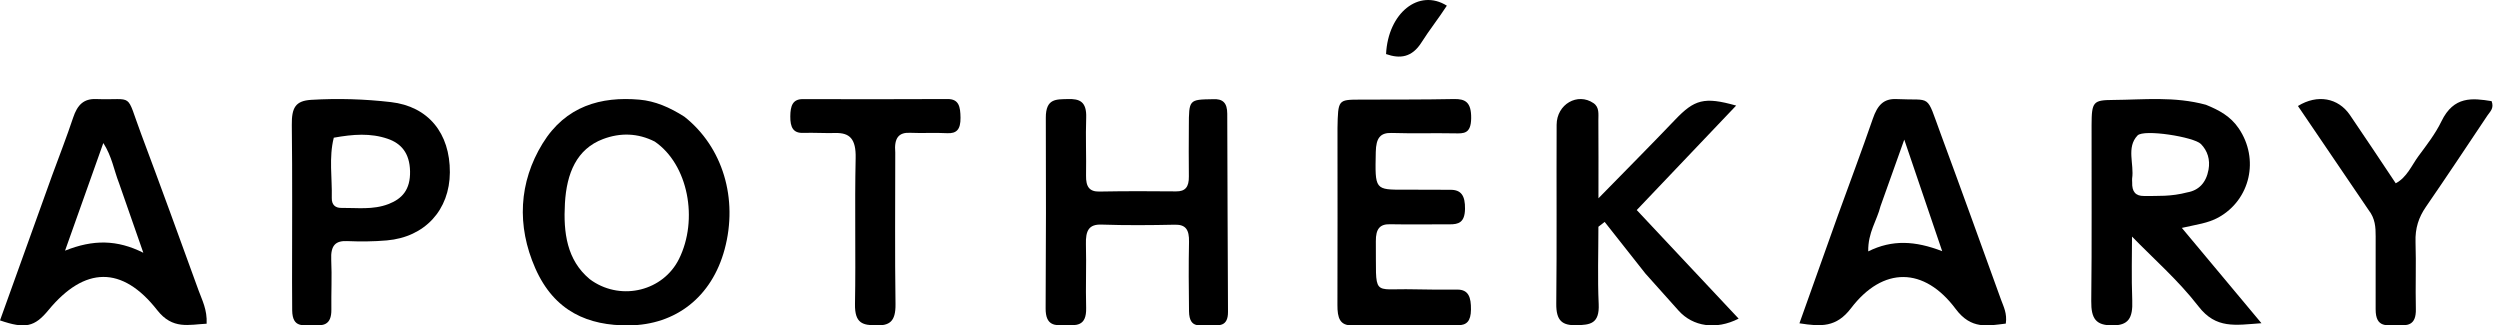
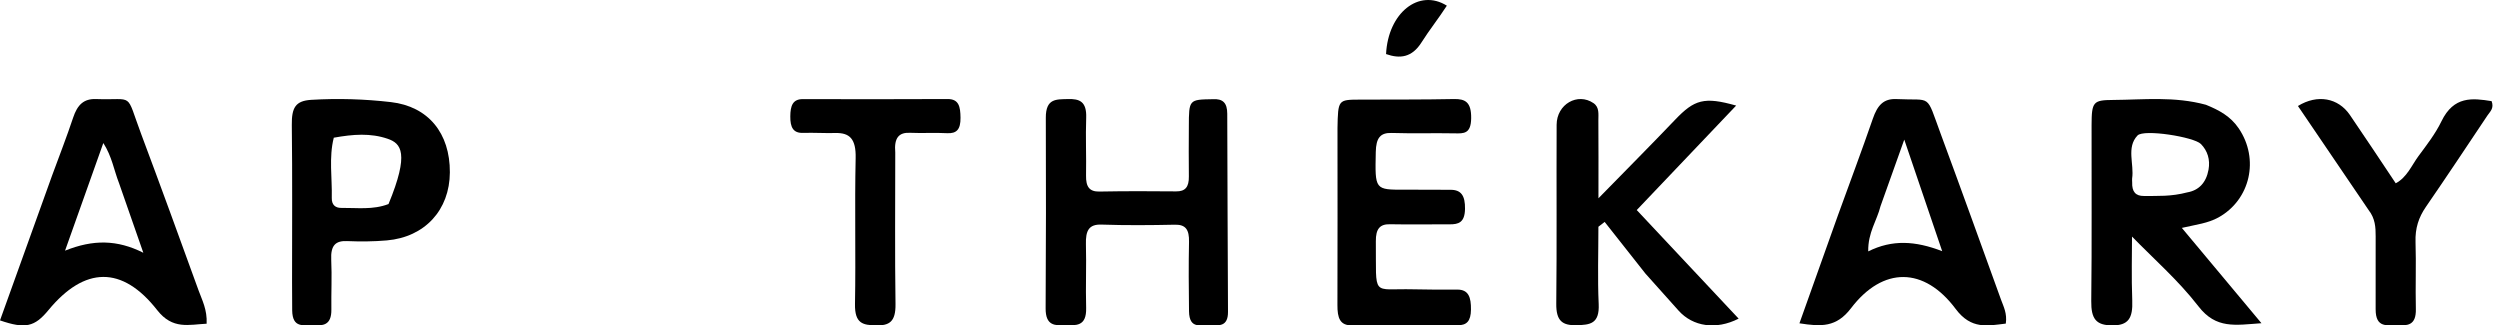
<svg xmlns="http://www.w3.org/2000/svg" width="315" height="41" viewBox="0 0 315 41" fill="none">
-   <path d="M86.24 14.71C91.085 18.544 93.018 25.052 91.303 31.414C89.688 37.406 85.158 40.945 79.236 40.999C74.144 41.046 69.855 39.276 67.441 33.789C65.088 28.441 65.377 22.96 68.36 18.093C71.275 13.337 75.746 12.137 80.564 12.556C82.525 12.726 84.378 13.518 86.24 14.71ZM82.499 17.839C80.364 16.751 78.147 16.705 75.986 17.52C72.649 18.779 71.396 21.841 71.181 25.612C70.969 29.321 71.428 32.771 74.293 35.162C74.402 35.253 74.519 35.331 74.636 35.409C78.413 37.929 83.569 36.62 85.55 32.638C88.027 27.661 86.713 20.721 82.499 17.839Z" fill="black" />
  <path d="M277.95 13.203C279.621 13.885 281.043 14.648 282.077 16.171C284.706 20.042 283.541 25.169 279.529 27.396C278.203 28.132 276.76 28.289 274.911 28.715C278.248 32.709 281.394 36.475 284.944 40.725C281.645 40.959 279.233 41.478 277.011 38.606C274.443 35.288 271.308 32.566 268.635 29.809C268.635 31.886 268.55 34.88 268.664 37.865C268.749 40.083 268.187 41.02 266.118 41C264.126 40.98 263.47 40.212 263.498 37.919C263.587 30.532 263.519 23.142 263.539 15.753C263.548 12.813 263.743 12.612 266.256 12.594C270.107 12.565 273.974 12.119 277.95 13.203ZM275.592 24.24C277.044 23.991 277.979 23.027 278.276 21.373C278.5 20.122 278.158 18.995 277.309 18.139C276.43 17.253 270.114 16.242 269.326 17.072C267.897 18.576 268.921 20.678 268.648 22.487C268.625 22.641 268.659 22.806 268.654 22.965C268.611 24.167 269.093 24.703 270.135 24.694C271.849 24.679 273.565 24.779 275.592 24.24Z" fill="black" />
  <path d="M6.574 22.087C7.504 19.557 8.417 17.217 9.215 14.822C9.755 13.201 10.554 12.425 12.104 12.481C16.997 12.66 15.767 11.488 17.79 16.894C20.24 23.439 22.638 30.013 25.02 36.594C25.465 37.824 26.12 39.007 26.036 40.787C23.807 40.892 21.756 41.566 19.807 39.077C15.388 33.434 10.652 33.565 6.101 39.079C4.368 41.177 3.207 41.475 0 40.369C2.182 34.297 4.345 28.276 6.574 22.087ZM14.984 23.038C14.367 21.464 14.1 19.693 13.018 18.022C11.417 22.523 9.896 26.801 8.196 31.583C11.749 30.158 14.768 30.195 18.059 31.849C16.964 28.7 16.038 26.037 14.984 23.038Z" fill="black" />
  <path d="M231.575 27.143C233.086 22.97 234.584 18.99 235.977 14.957C236.559 13.271 237.32 12.401 238.976 12.484C243.498 12.711 242.611 11.676 244.533 16.878C247.101 23.824 249.611 30.8 252.133 37.77C252.448 38.641 252.915 39.48 252.731 40.772C250.455 41.045 248.372 41.551 246.416 38.928C242.447 33.609 237.257 33.551 233.228 38.836C231.387 41.251 229.479 41.171 226.729 40.736C228.384 36.098 229.951 31.707 231.575 27.143ZM236.945 25.978C236.507 27.771 235.349 29.29 235.397 31.675C238.419 30.169 241.324 30.34 244.716 31.649C243.027 26.678 241.571 22.397 239.938 17.591C238.843 20.639 237.947 23.134 236.945 25.978Z" fill="black" />
  <path d="M152.798 12.499C154.099 12.416 154.631 12.979 154.634 14.331C154.651 22.654 154.694 30.976 154.728 39.299C154.736 41.183 153.565 41.026 152.55 40.949C151.443 40.865 149.846 41.629 149.816 39.21C149.781 36.3 149.754 33.388 149.817 30.48C149.85 28.936 149.397 28.283 148.042 28.312C144.956 28.378 141.867 28.403 138.782 28.298C137.185 28.243 136.78 29.077 136.826 30.774C136.899 33.439 136.779 36.111 136.854 38.776C136.921 41.192 135.555 40.974 134.226 40.995C132.92 41.016 131.735 41.063 131.749 38.845C131.798 30.842 131.804 22.838 131.773 14.835C131.763 12.368 133.114 12.526 134.553 12.482C136.012 12.438 136.935 12.774 136.86 14.839C136.773 17.259 136.888 19.689 136.842 22.113C136.815 23.549 137.275 24.16 138.527 24.136C141.75 24.076 144.975 24.081 148.199 24.114C149.338 24.126 149.818 23.569 149.797 22.235C149.764 20.134 149.79 18.031 149.795 15.929C149.804 12.547 149.805 12.547 152.798 12.499Z" fill="black" />
  <path d="M207.327 34.474C205.543 32.222 203.864 30.091 202.186 27.96C201.924 28.164 201.661 28.367 201.399 28.57C201.399 31.82 201.287 35.076 201.435 38.317C201.549 40.813 200.341 40.934 198.645 40.976C196.853 41.02 196.068 40.43 196.09 38.271C196.17 30.754 196.103 23.236 196.135 15.718C196.146 13.128 198.781 11.624 200.785 12.998C201.542 13.517 201.389 14.385 201.395 15.152C201.419 18.169 201.405 21.186 201.405 24.983C204.935 21.375 208.029 18.267 211.065 15.088C213.494 12.546 214.717 12.161 218.756 13.303C214.596 17.675 210.661 21.81 206.229 26.467C210.576 31.099 214.77 35.567 219.069 40.148C216.206 41.61 213.305 41.133 211.523 39.162C210.154 37.647 208.796 36.118 207.327 34.474Z" fill="black" />
-   <path d="M36.8 35.496C36.799 28.756 36.848 22.254 36.768 15.755C36.742 13.571 37.221 12.698 39.228 12.579C42.59 12.379 45.928 12.48 49.256 12.865C53.971 13.411 56.707 16.785 56.683 21.718C56.659 26.456 53.54 29.87 48.748 30.291C47.081 30.438 45.399 30.448 43.727 30.378C42.282 30.317 41.648 30.914 41.735 32.736C41.834 34.816 41.723 36.909 41.753 38.995C41.782 41.053 40.628 41.044 39.431 40.983C38.28 40.926 36.845 41.406 36.816 39.106C36.802 37.983 36.805 36.859 36.8 35.496ZM42.057 17.35C41.423 19.855 41.865 22.413 41.804 24.946C41.782 25.841 42.292 26.202 42.99 26.195C44.986 26.175 46.995 26.466 48.954 25.709C50.648 25.055 51.718 23.914 51.667 21.575C51.616 19.272 50.533 18.063 48.847 17.486C46.696 16.749 44.497 16.91 42.057 17.35Z" fill="black" />
+   <path d="M36.8 35.496C36.799 28.756 36.848 22.254 36.768 15.755C36.742 13.571 37.221 12.698 39.228 12.579C42.59 12.379 45.928 12.48 49.256 12.865C53.971 13.411 56.707 16.785 56.683 21.718C56.659 26.456 53.54 29.87 48.748 30.291C47.081 30.438 45.399 30.448 43.727 30.378C42.282 30.317 41.648 30.914 41.735 32.736C41.834 34.816 41.723 36.909 41.753 38.995C41.782 41.053 40.628 41.044 39.431 40.983C38.28 40.926 36.845 41.406 36.816 39.106C36.802 37.983 36.805 36.859 36.8 35.496ZM42.057 17.35C41.423 19.855 41.865 22.413 41.804 24.946C41.782 25.841 42.292 26.202 42.99 26.195C44.986 26.175 46.995 26.466 48.954 25.709C51.616 19.272 50.533 18.063 48.847 17.486C46.696 16.749 44.497 16.91 42.057 17.35Z" fill="black" />
  <path d="M168.524 16.149C168.594 12.57 168.594 12.565 171.311 12.551C175.273 12.531 179.235 12.562 183.195 12.48C184.636 12.45 185.391 12.874 185.367 14.897C185.342 16.884 184.426 16.824 183.285 16.802C180.644 16.751 178.002 16.839 175.362 16.753C173.924 16.706 173.385 17.371 173.348 19.147C173.25 23.924 173.199 23.915 177.03 23.898C178.944 23.889 180.859 23.922 182.774 23.915C184.107 23.91 184.618 24.662 184.592 26.315C184.565 28.05 183.763 28.273 182.655 28.266C180.146 28.25 177.637 28.306 175.128 28.255C173.875 28.229 173.341 28.827 173.357 30.394C173.432 37.569 172.741 36.324 178.075 36.453C179.924 36.497 181.773 36.5 183.621 36.489C185.05 36.481 185.359 37.475 185.342 39.006C185.325 40.478 184.801 40.992 183.648 40.983C179.225 40.95 174.8 40.924 170.377 41C168.807 41.026 168.51 40.046 168.516 38.431C168.542 31.082 168.525 23.733 168.524 16.149Z" fill="black" />
  <path d="M298.457 26.484C295.431 22.026 292.501 17.714 289.54 13.355C292.004 11.839 294.617 12.337 296.085 14.482C298.01 17.293 299.889 20.147 301.863 23.095C303.28 22.347 303.875 20.821 304.739 19.653C305.769 18.259 306.857 16.867 307.626 15.277C309.172 12.086 311.506 12.351 313.944 12.744C314.281 13.659 313.744 14.063 313.427 14.537C310.849 18.393 308.283 22.262 305.658 26.073C304.75 27.392 304.301 28.761 304.357 30.485C304.447 33.299 304.331 36.121 304.398 38.937C304.448 41.018 303.327 41.04 302.091 40.988C300.843 40.935 299.322 41.416 299.331 38.96C299.341 35.901 299.32 32.841 299.333 29.782C299.339 28.63 299.269 27.523 298.457 26.484Z" fill="black" />
  <path d="M112.803 19.224C112.802 25.729 112.744 32.024 112.834 38.317C112.866 40.551 112.05 41.034 110.385 40.998C108.765 40.964 107.683 40.803 107.729 38.305C107.84 32.175 107.677 26.037 107.812 19.909C107.865 17.521 107.08 16.712 105.25 16.76C103.9 16.796 102.547 16.701 101.197 16.745C99.945 16.786 99.565 16.052 99.578 14.661C99.59 13.324 99.881 12.486 101.156 12.489C107.237 12.503 113.317 12.51 119.398 12.479C120.824 12.471 121.008 13.445 121.025 14.831C121.042 16.308 120.539 16.846 119.328 16.781C117.777 16.698 116.219 16.804 114.668 16.733C113.285 16.67 112.634 17.329 112.803 19.224Z" fill="black" />
  <path d="M182.303 0.715C181.231 2.367 180.088 3.795 179.102 5.354C177.907 7.241 176.406 7.434 174.644 6.813C174.892 1.651 178.768 -1.491 182.303 0.715Z" fill="black" />
</svg>